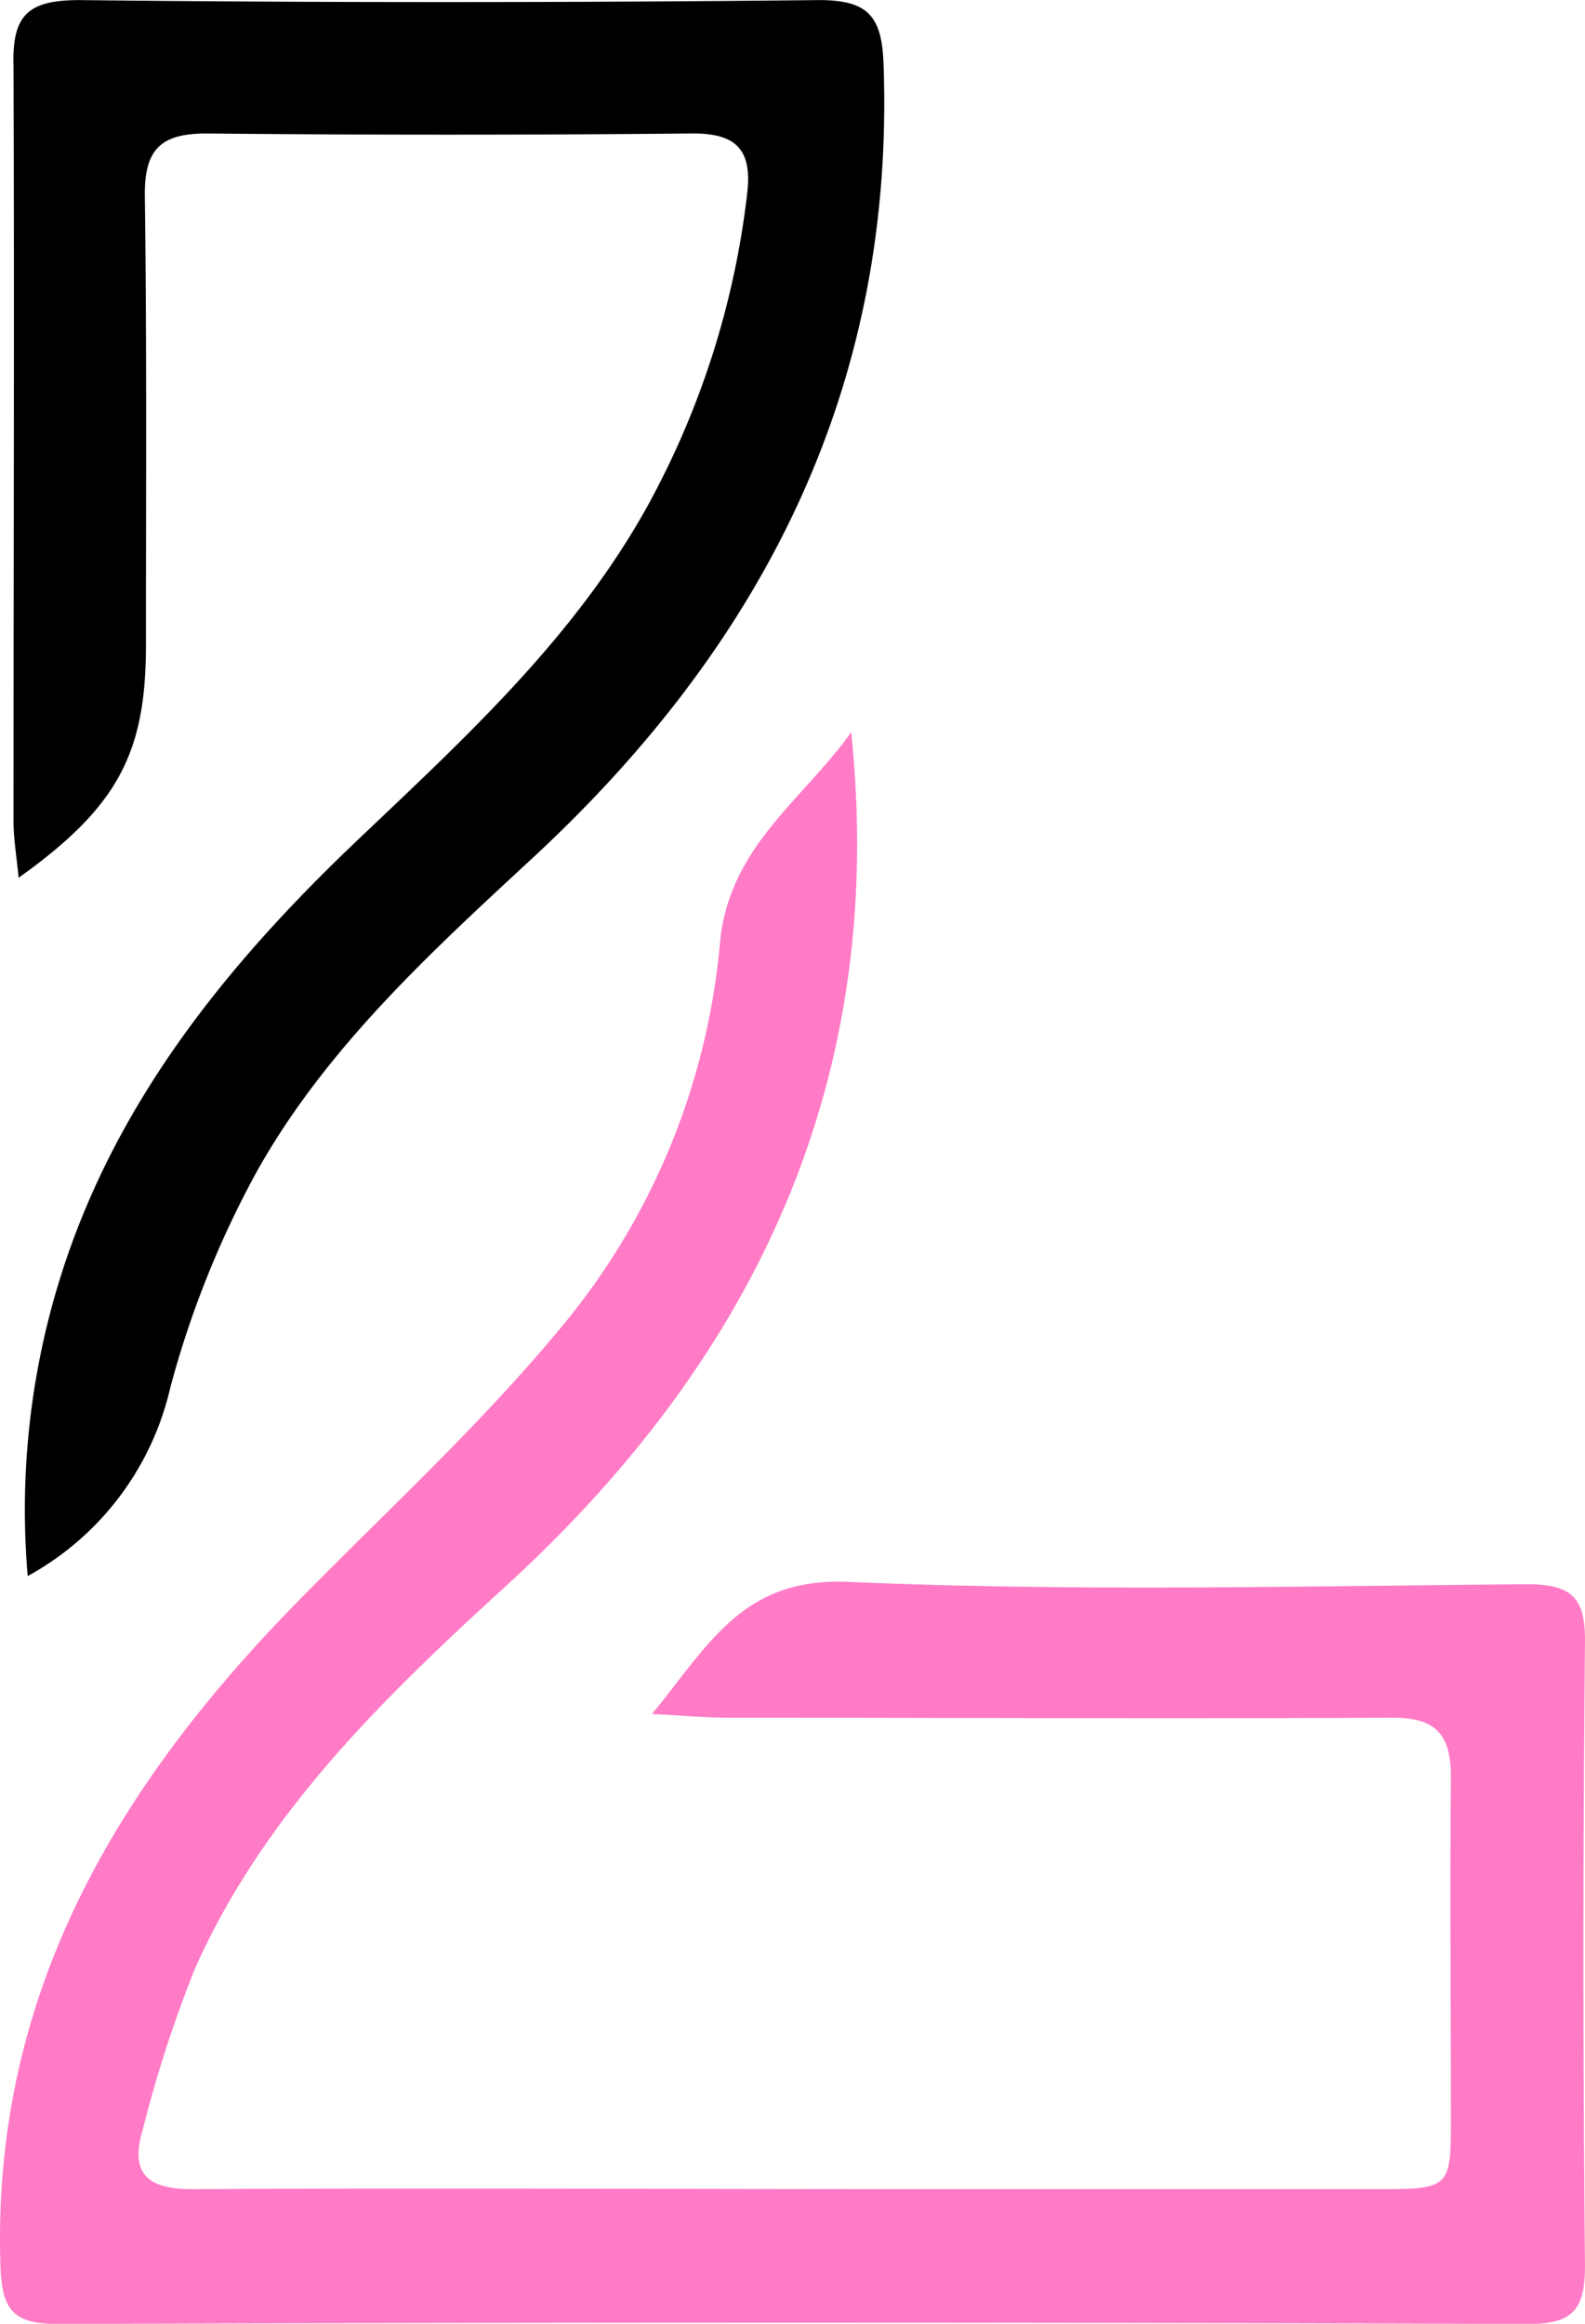
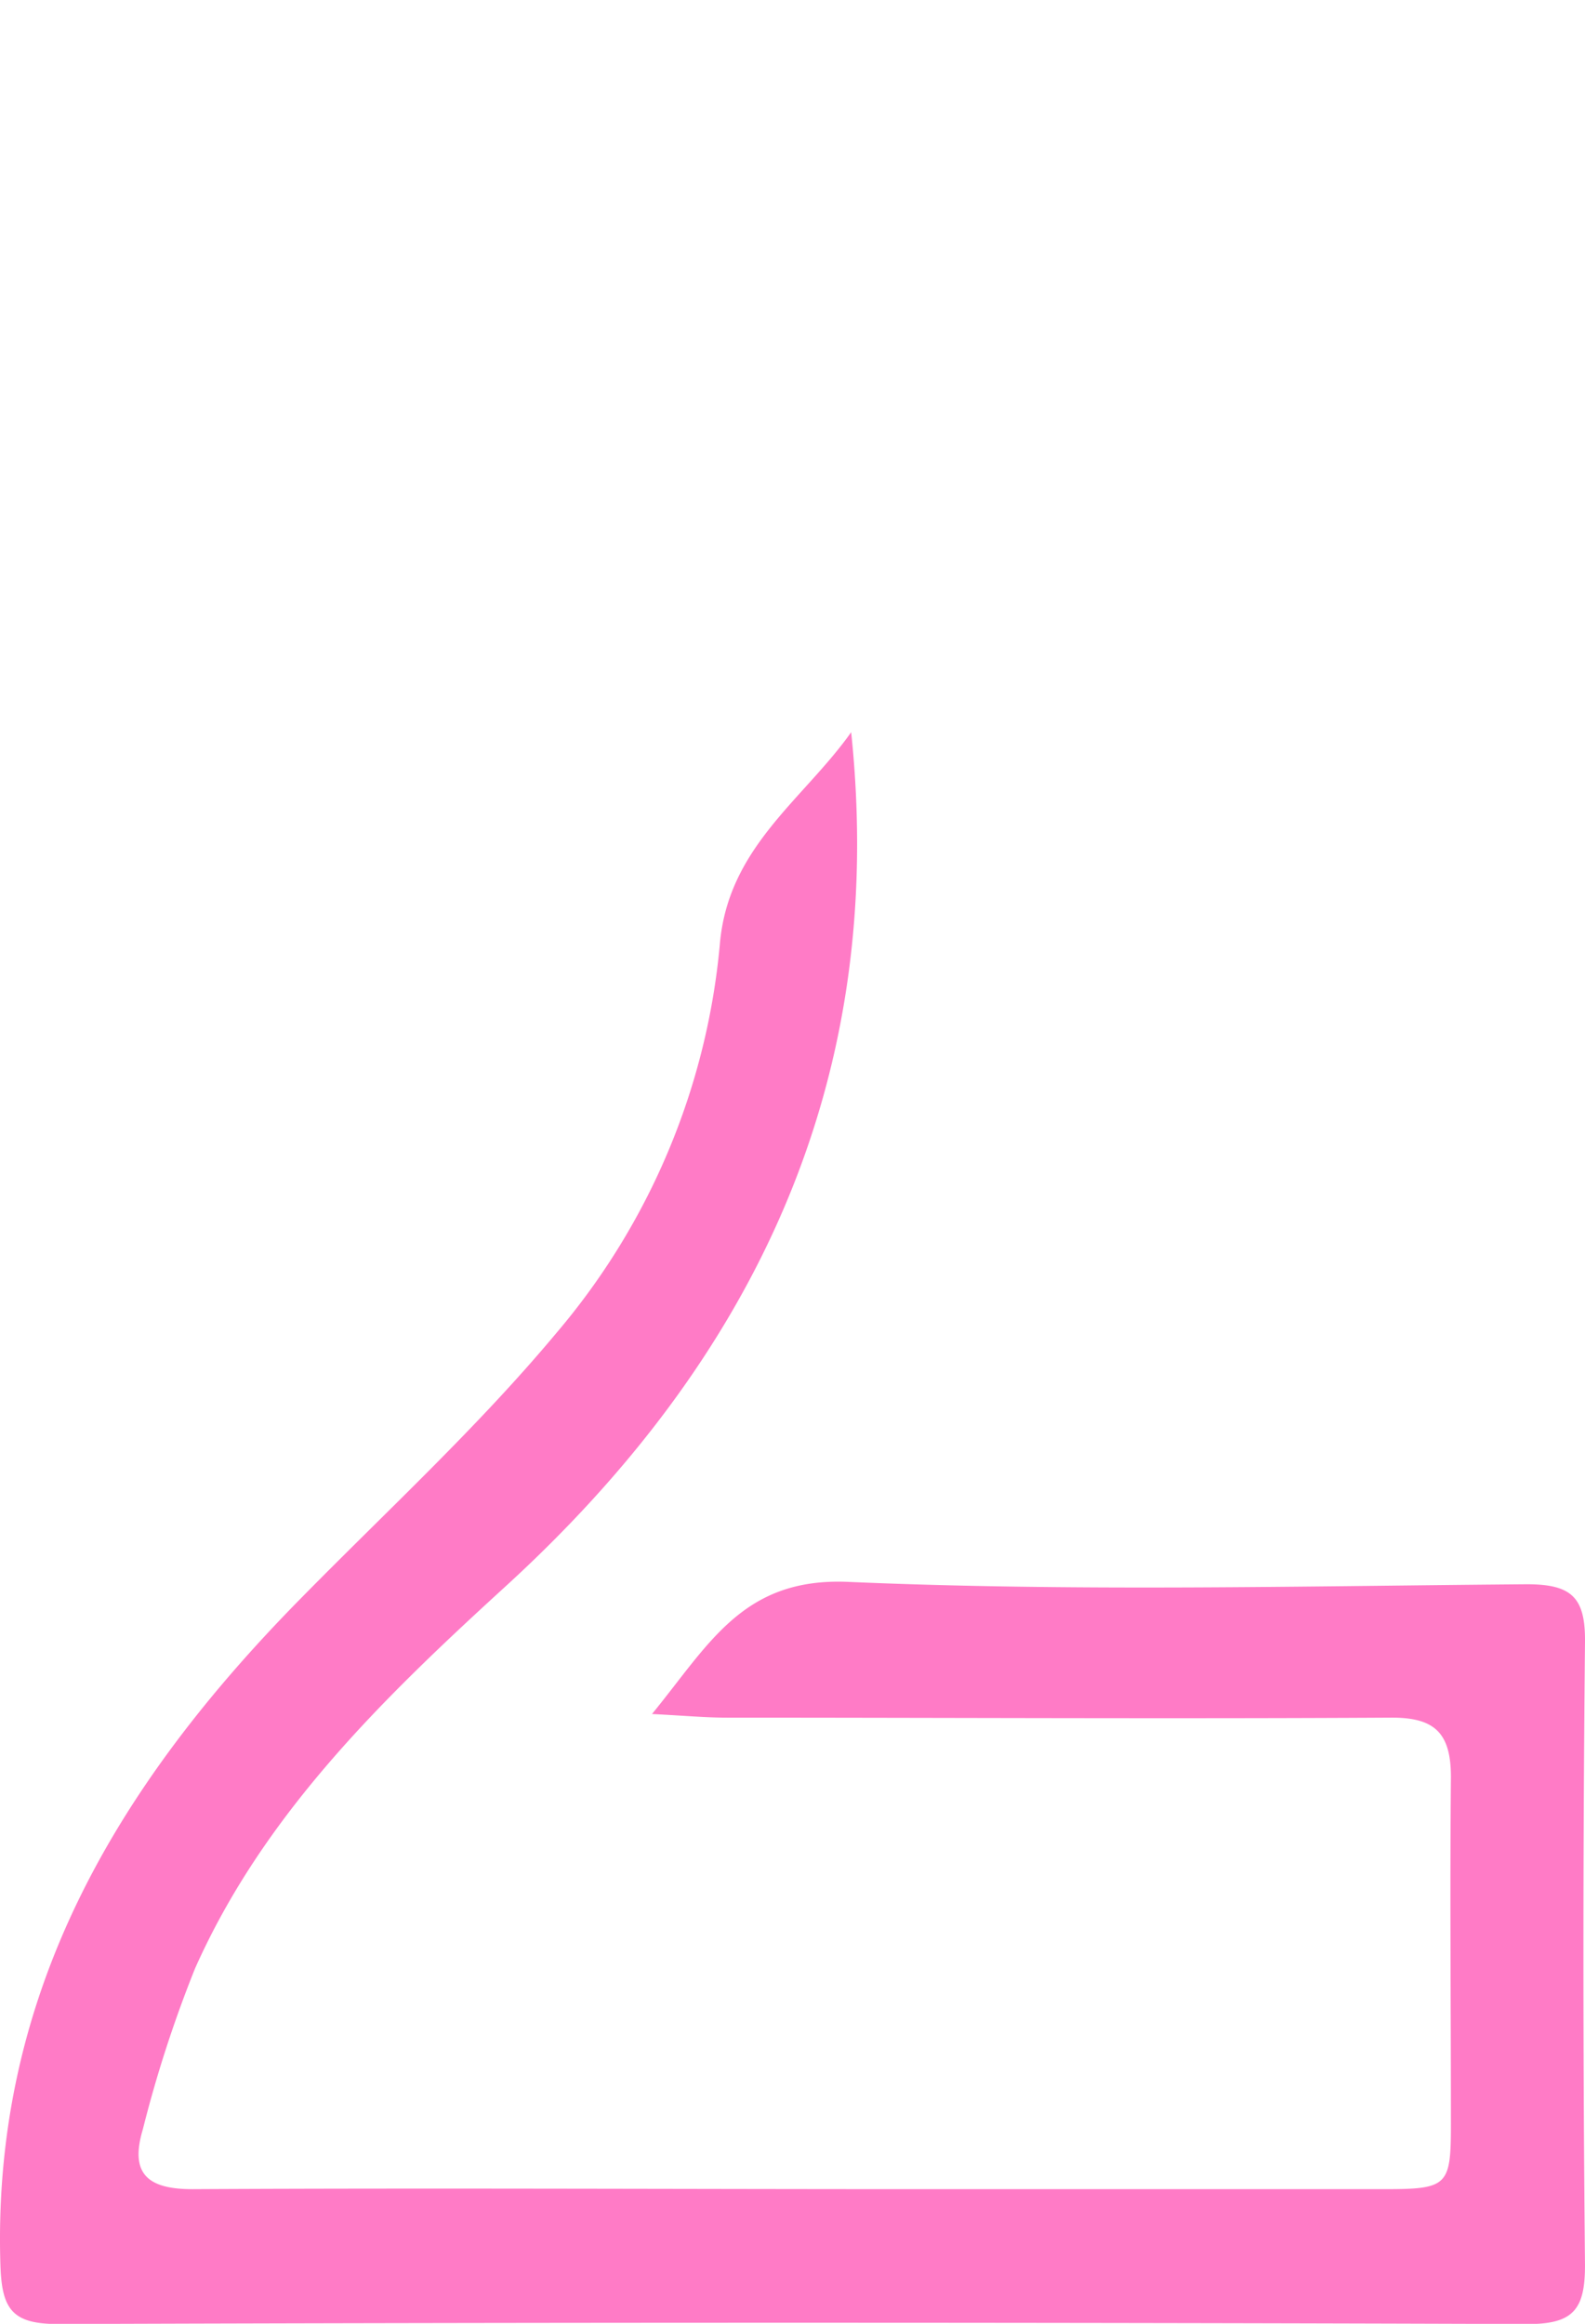
<svg xmlns="http://www.w3.org/2000/svg" color-interpolation-filters="sRGB" version="1.0" viewBox="78.91 81.03 60 87.93">
  <g transform="translate(78.91 81.033)">
    <svg width="60" height="87.934">
      <svg viewBox="-0.023 0 87.134 127.7">
-         <path fill="#000" d="M1.5 86.6a42.75 42.75 0 0 1 1.76-16.3c3-9.68 9.16-17.28 16.33-24.1 5.9-5.61 11.91-11.09 15.94-18.32a46.82 46.82 0 0 0 5.52-17.23c.29-2.43-.59-3.35-3.08-3.32q-13.32.13-26.65 0c-2.57 0-3.41.93-3.38 3.45C8.05 19 8 27.23 8 35.46c0 5.95-1.57 8.89-7 12.77-.11-1.17-.28-2.14-.28-3.12 0-13.83.05-27.66 0-41.5C.64.8 1.53 0 4.36 0 17.92.15 31.48.14 45 0c2.71 0 3.46.89 3.55 3.53C49.18 21.16 42 35.28 29.41 47c-5.7 5.28-11.49 10.54-15.32 17.38a53.33 53.33 0 0 0-4.75 11.86A15.85 15.85 0 0 1 1.5 86.6z" />
        <path fill="#FF7BC6" d="M46.77 40.23c2 19.14-5.3 34.45-19.07 47-6.72 6.14-13.23 12.47-17 20.93A68.44 68.44 0 0 0 7.83 117c-.75 2.5.32 3.31 2.82 3.29 13.28-.07 26.56 0 39.85 0h25.53c3.54 0 3.71-.16 3.71-3.58 0-6.36-.06-12.72 0-19.07 0-2.44-.91-3.28-3.32-3.26-12.16.07-24.32 0-36.48 0-1.17 0-2.34-.11-4.12-.2 3.16-3.86 5-7.51 10.79-7.26 12.42.54 24.88.23 37.31.13 2.49 0 3.22.75 3.19 3.2q-.17 17.11 0 34.22c0 2.37-.59 3.24-3.14 3.23q-40.39-.14-80.81 0c-2.52 0-3.08-.82-3.16-3.22-.48-15 6.5-26.5 16.55-36.69 4.71-4.79 9.69-9.37 14-14.53a38.3 38.3 0 0 0 9-21.38c.45-5.33 4.59-7.94 7.22-11.65z" />
      </svg>
    </svg>
  </g>
</svg>